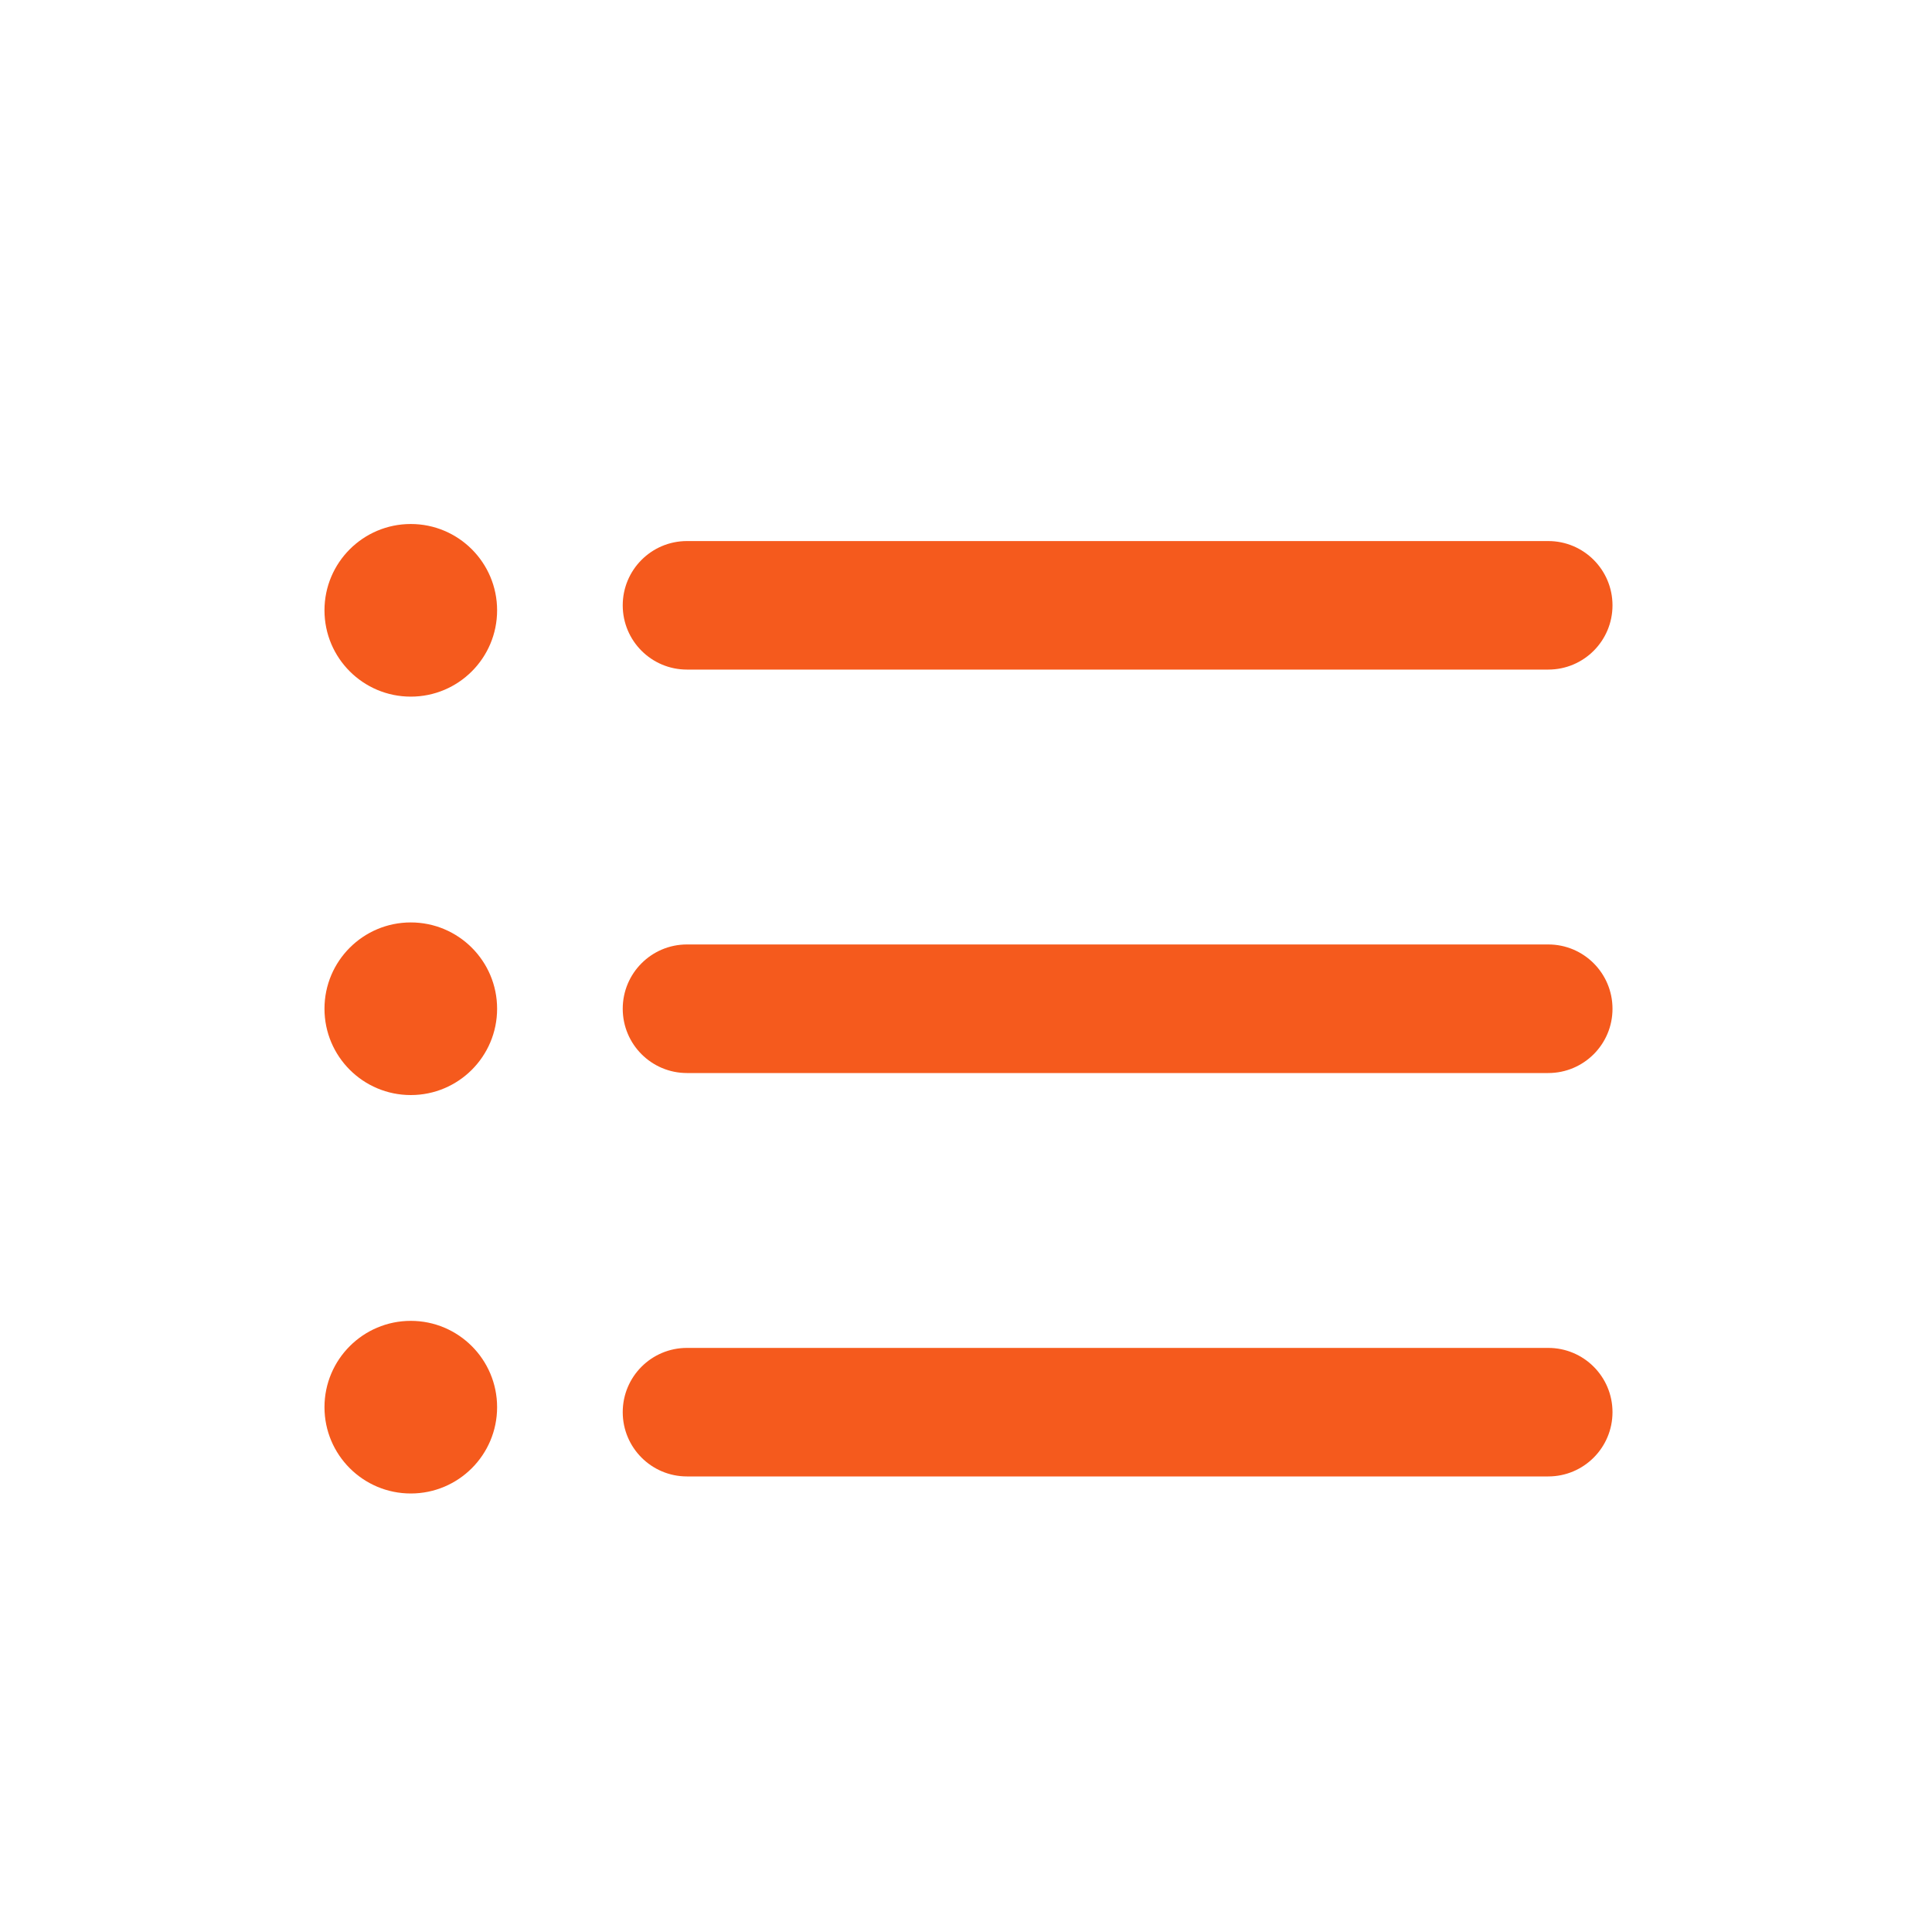
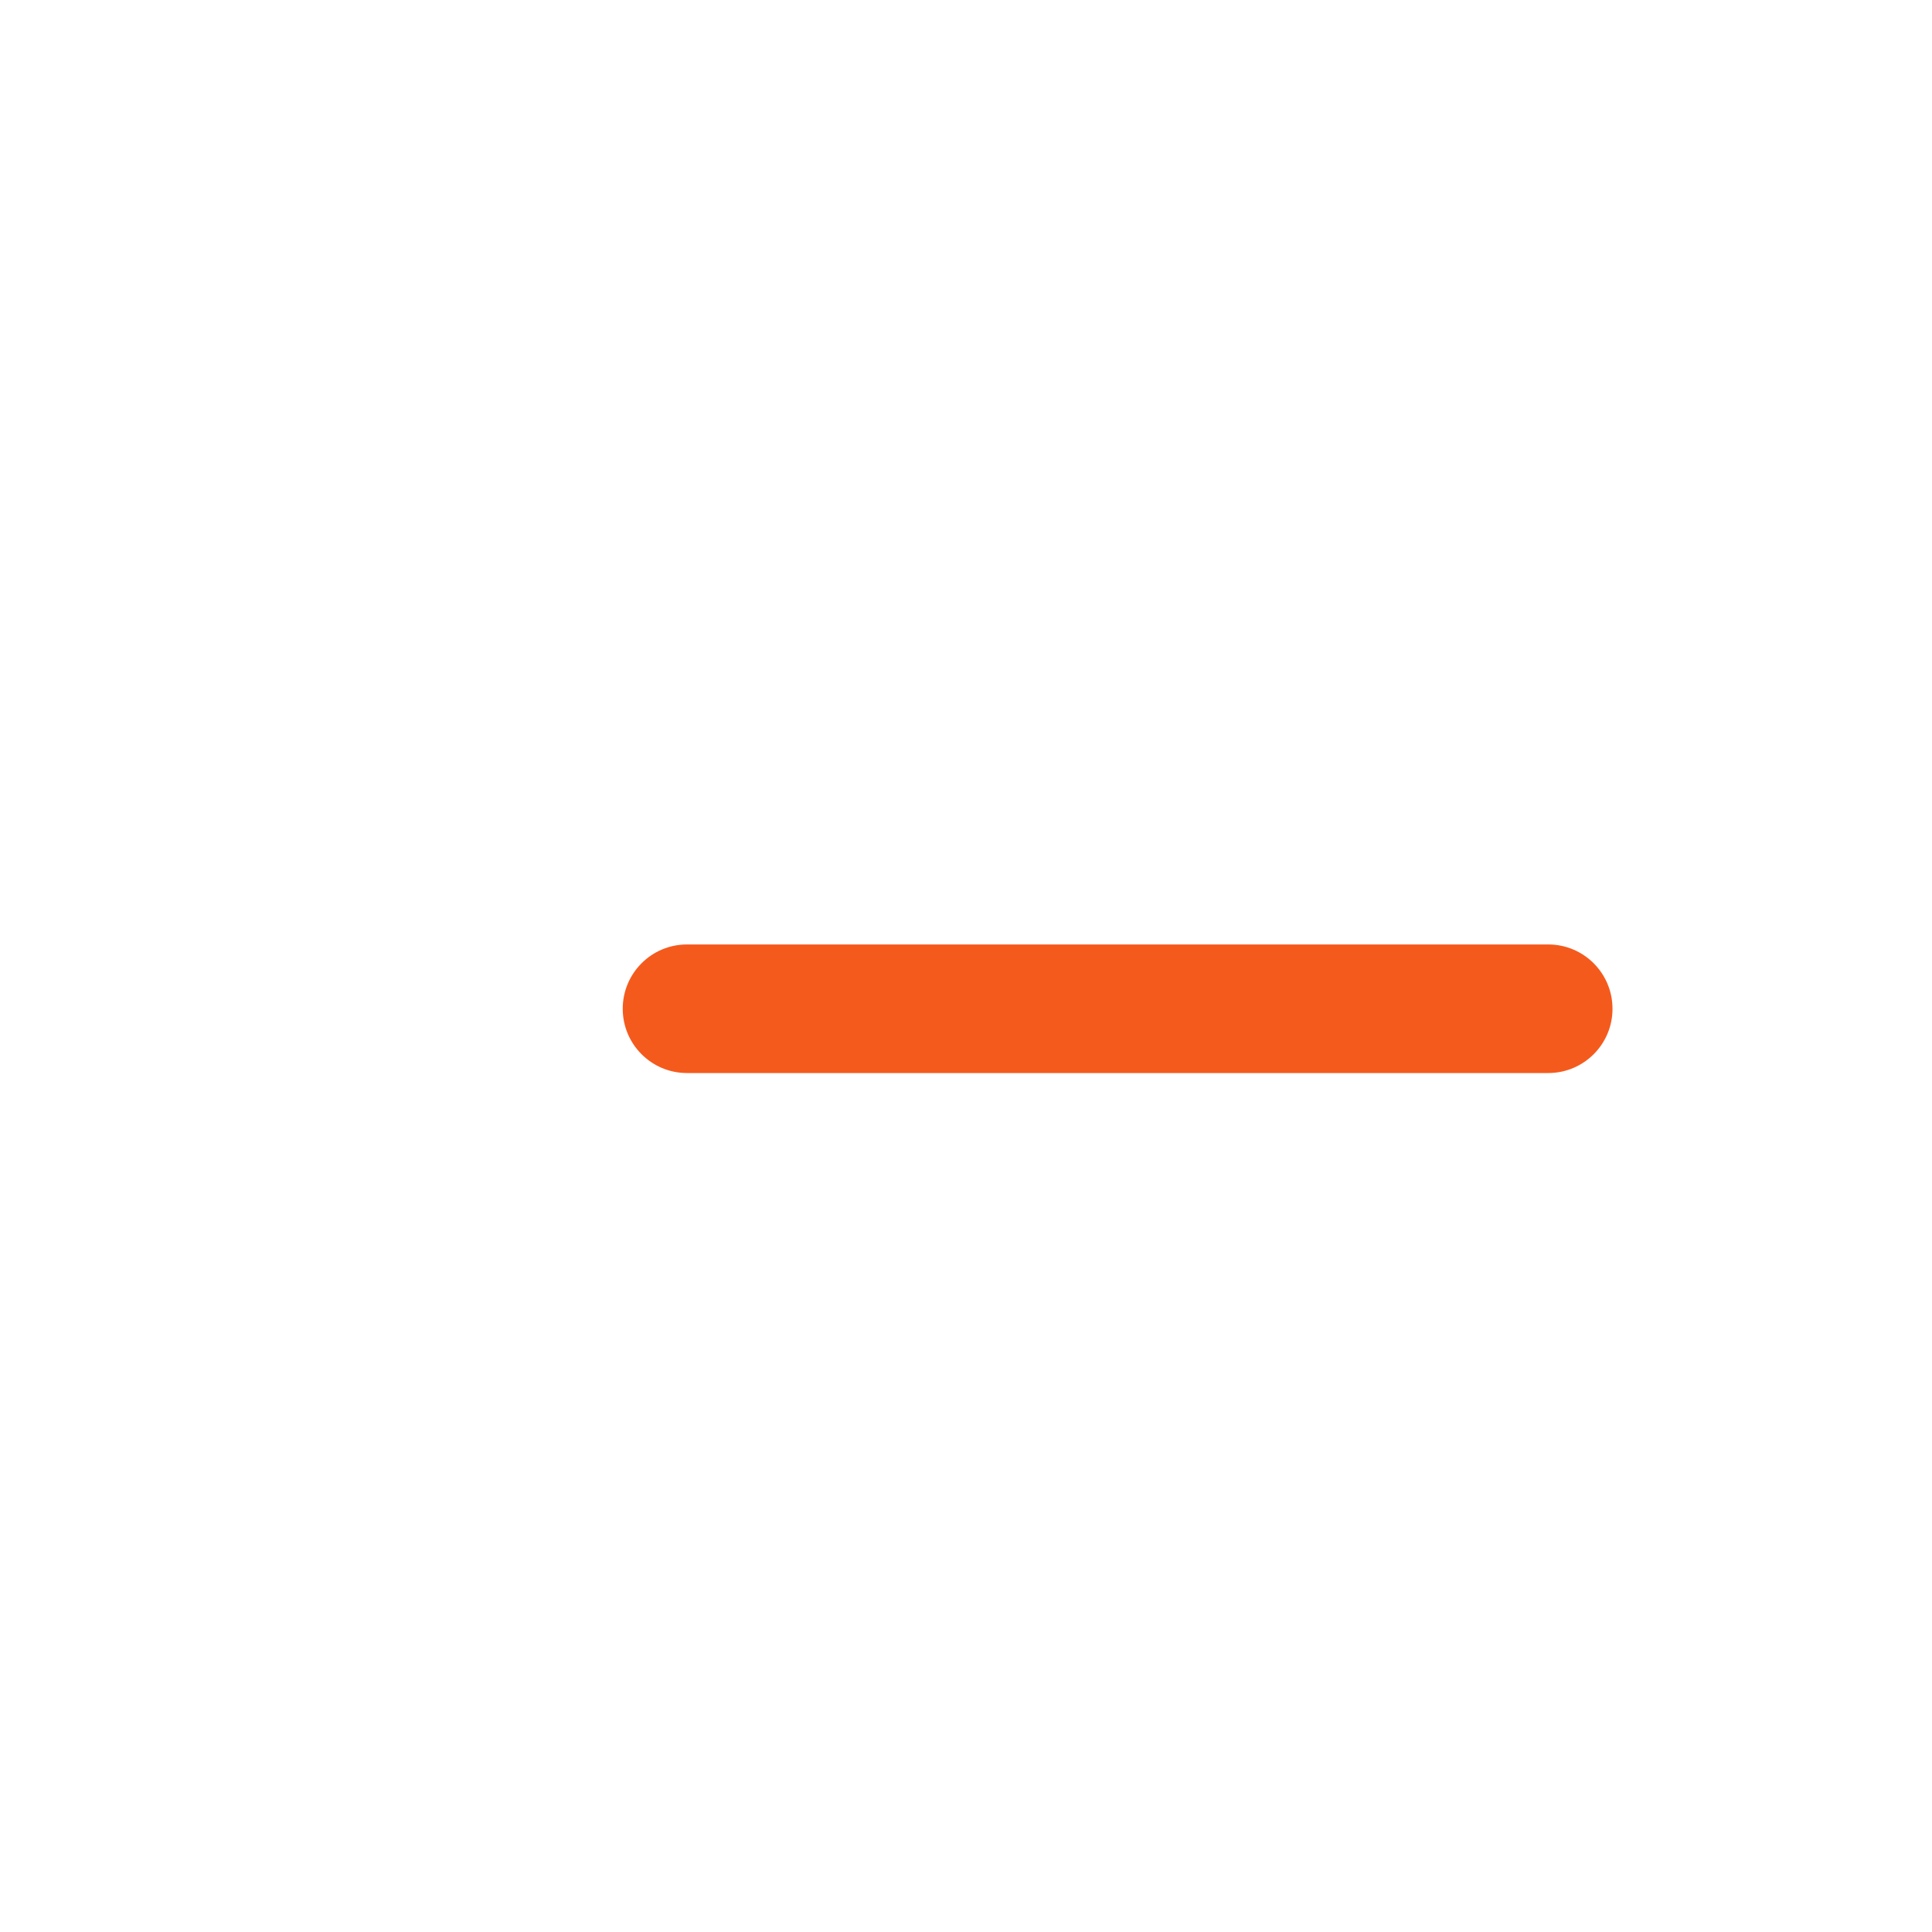
<svg xmlns="http://www.w3.org/2000/svg" width="40" height="40" viewBox="0 0 40 40" fill="none">
  <g id="list-text 1">
    <g id="Group">
-       <path id="Vector" d="M32.055 30.568H14.223C13.488 30.568 12.893 29.972 12.893 29.237C12.893 28.502 13.488 27.907 14.223 27.907H32.055C32.79 27.907 33.385 28.502 33.385 29.237C33.385 29.972 32.79 30.568 32.055 30.568Z" fill="#F55A1D" />
      <path id="Vector_2" d="M32.055 22.216H14.223C13.488 22.216 12.893 21.62 12.893 20.885C12.893 20.15 13.488 19.554 14.223 19.554H32.055C32.79 19.554 33.385 20.15 33.385 20.885C33.386 21.62 32.79 22.216 32.055 22.216Z" fill="#F55A1D" />
-       <path id="Vector_3" d="M32.055 13.863H14.223C13.488 13.863 12.893 13.268 12.893 12.533C12.893 11.798 13.488 11.202 14.223 11.202H32.055C32.79 11.202 33.385 11.798 33.385 12.533C33.385 13.268 32.79 13.863 32.055 13.863Z" fill="#F55A1D" />
-       <path id="Vector_4" d="M8.505 14.423C9.492 14.423 10.292 13.623 10.292 12.636C10.292 11.649 9.492 10.849 8.505 10.849C7.518 10.849 6.718 11.649 6.718 12.636C6.718 13.623 7.518 14.423 8.505 14.423Z" fill="#F55A1D" />
-       <path id="Vector_5" d="M8.505 22.672C9.492 22.672 10.292 21.872 10.292 20.885C10.292 19.898 9.492 19.098 8.505 19.098C7.518 19.098 6.718 19.898 6.718 20.885C6.718 21.872 7.518 22.672 8.505 22.672Z" fill="#F55A1D" />
-       <path id="Vector_6" d="M8.505 30.921C9.492 30.921 10.292 30.121 10.292 29.134C10.292 28.148 9.492 27.347 8.505 27.347C7.518 27.347 6.718 28.148 6.718 29.134C6.718 30.121 7.518 30.921 8.505 30.921Z" fill="#F55A1D" />
    </g>
  </g>
</svg>